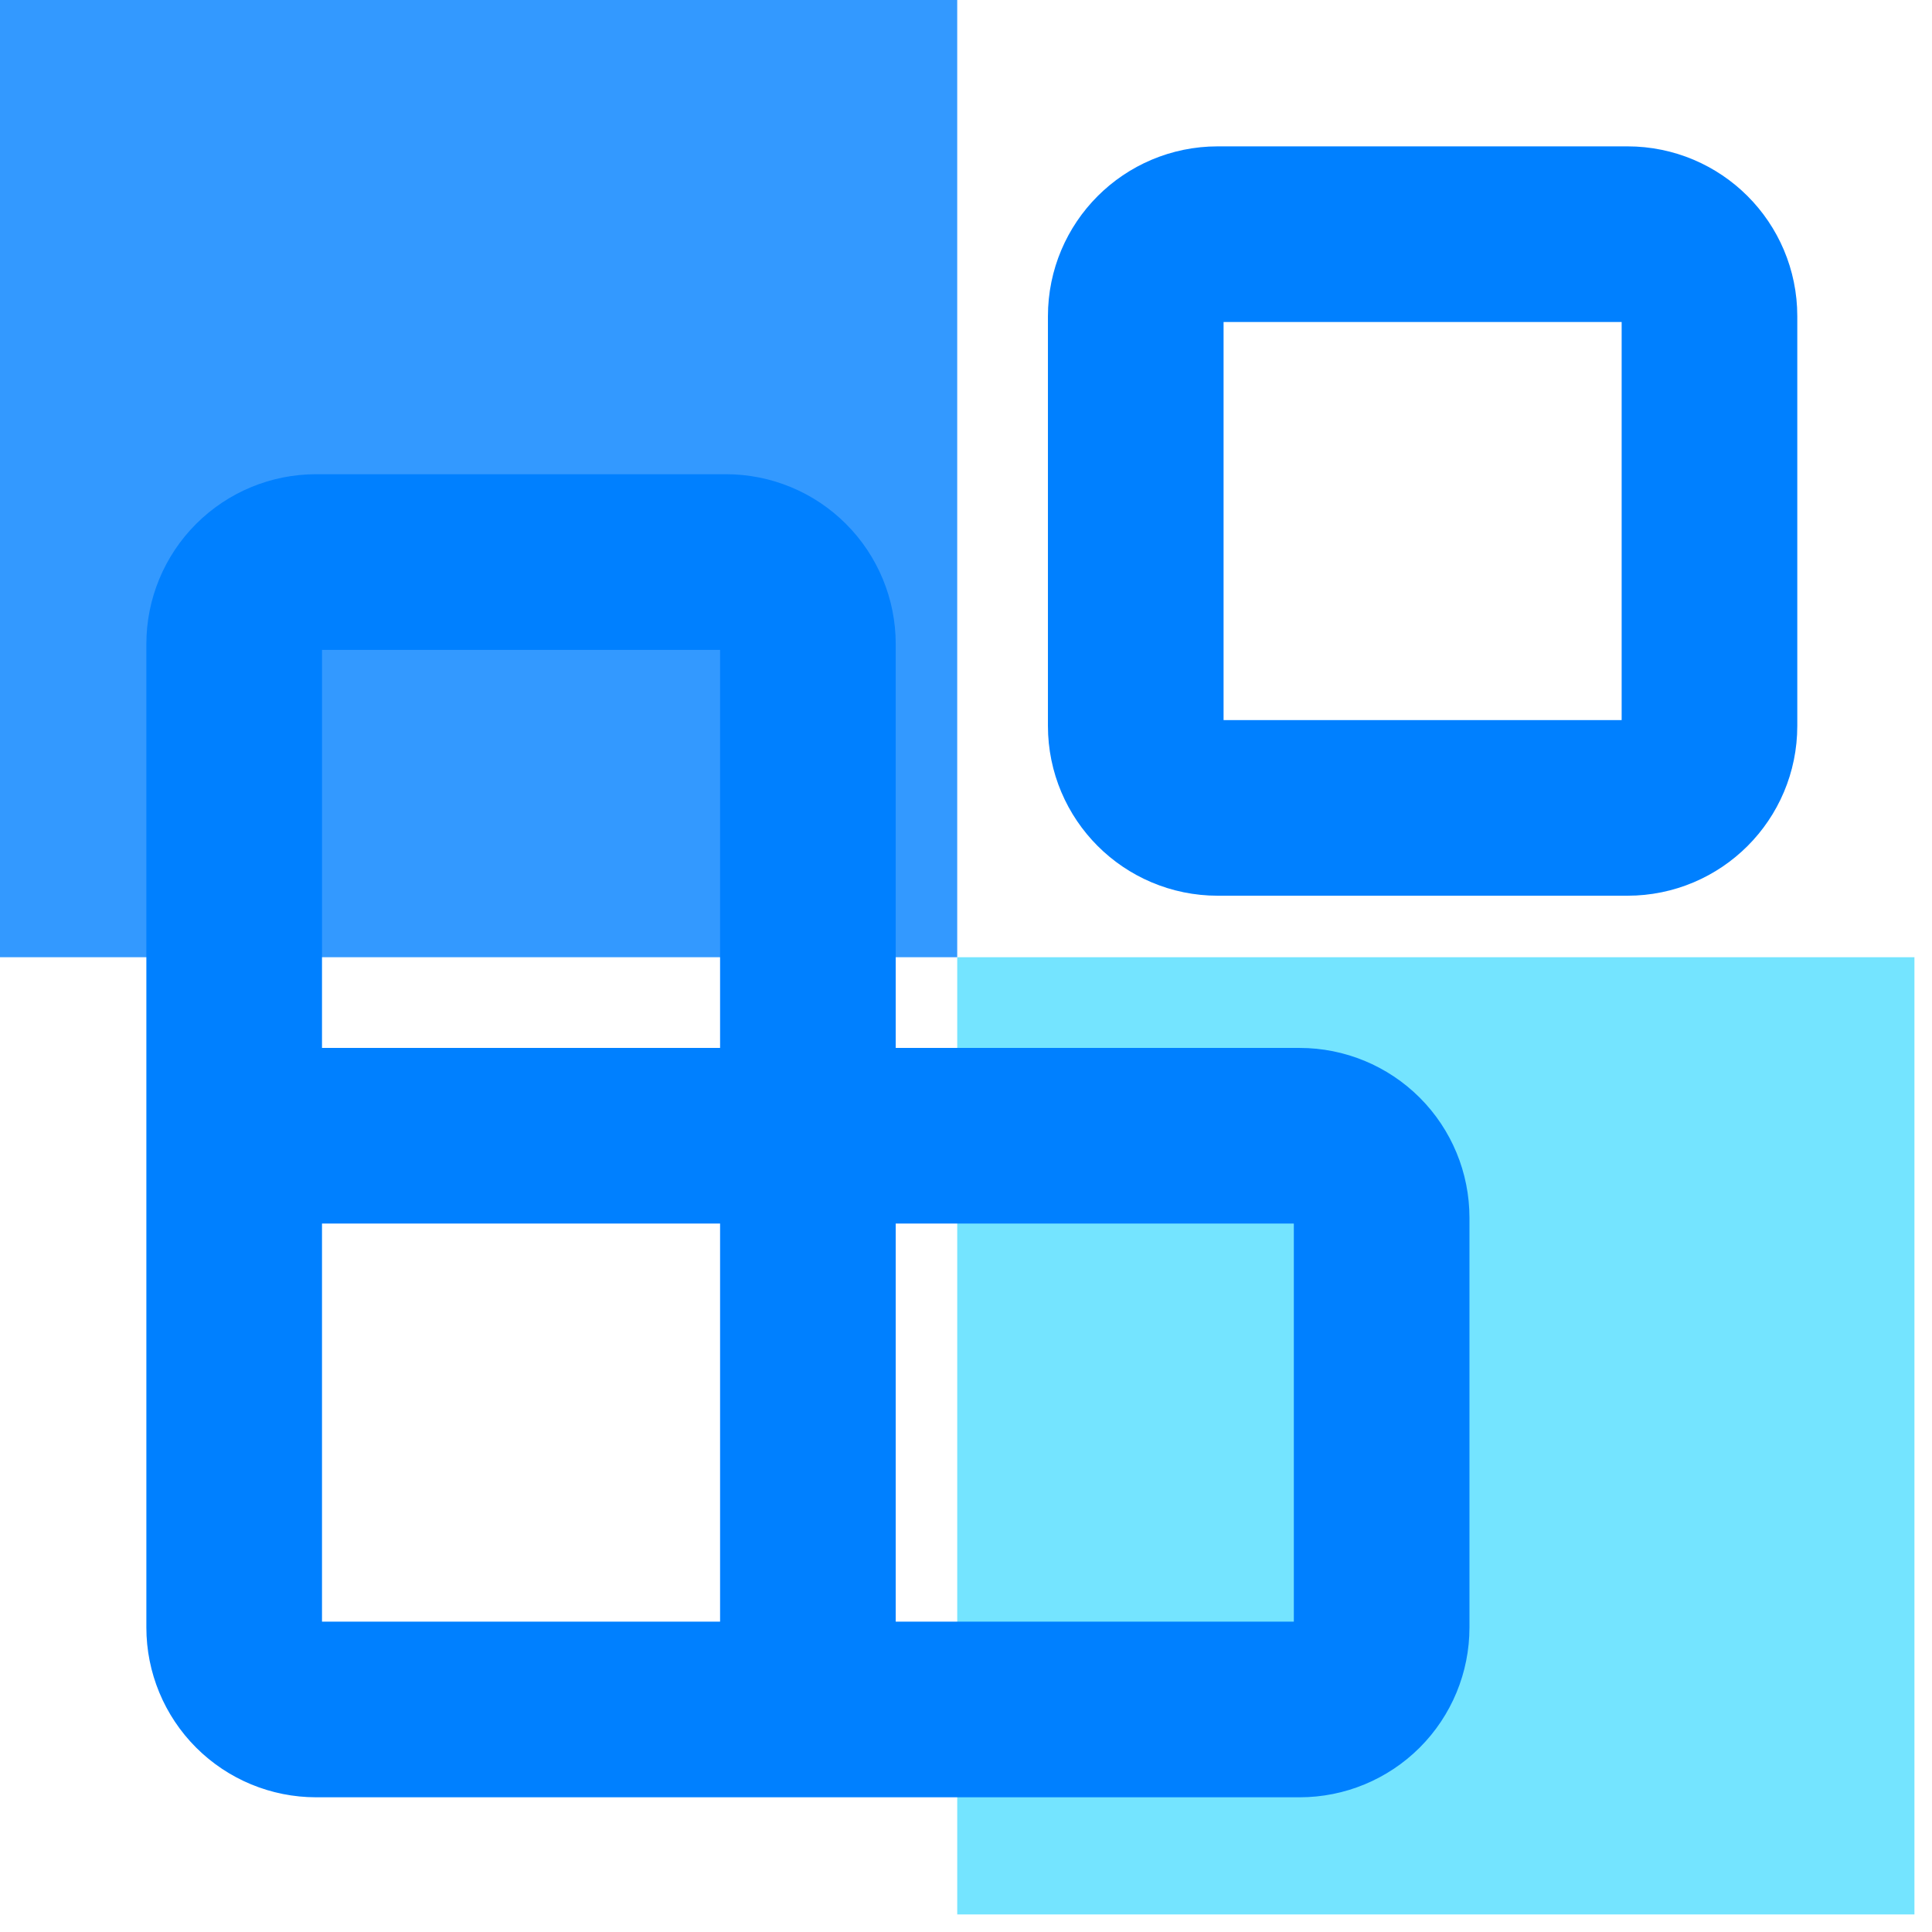
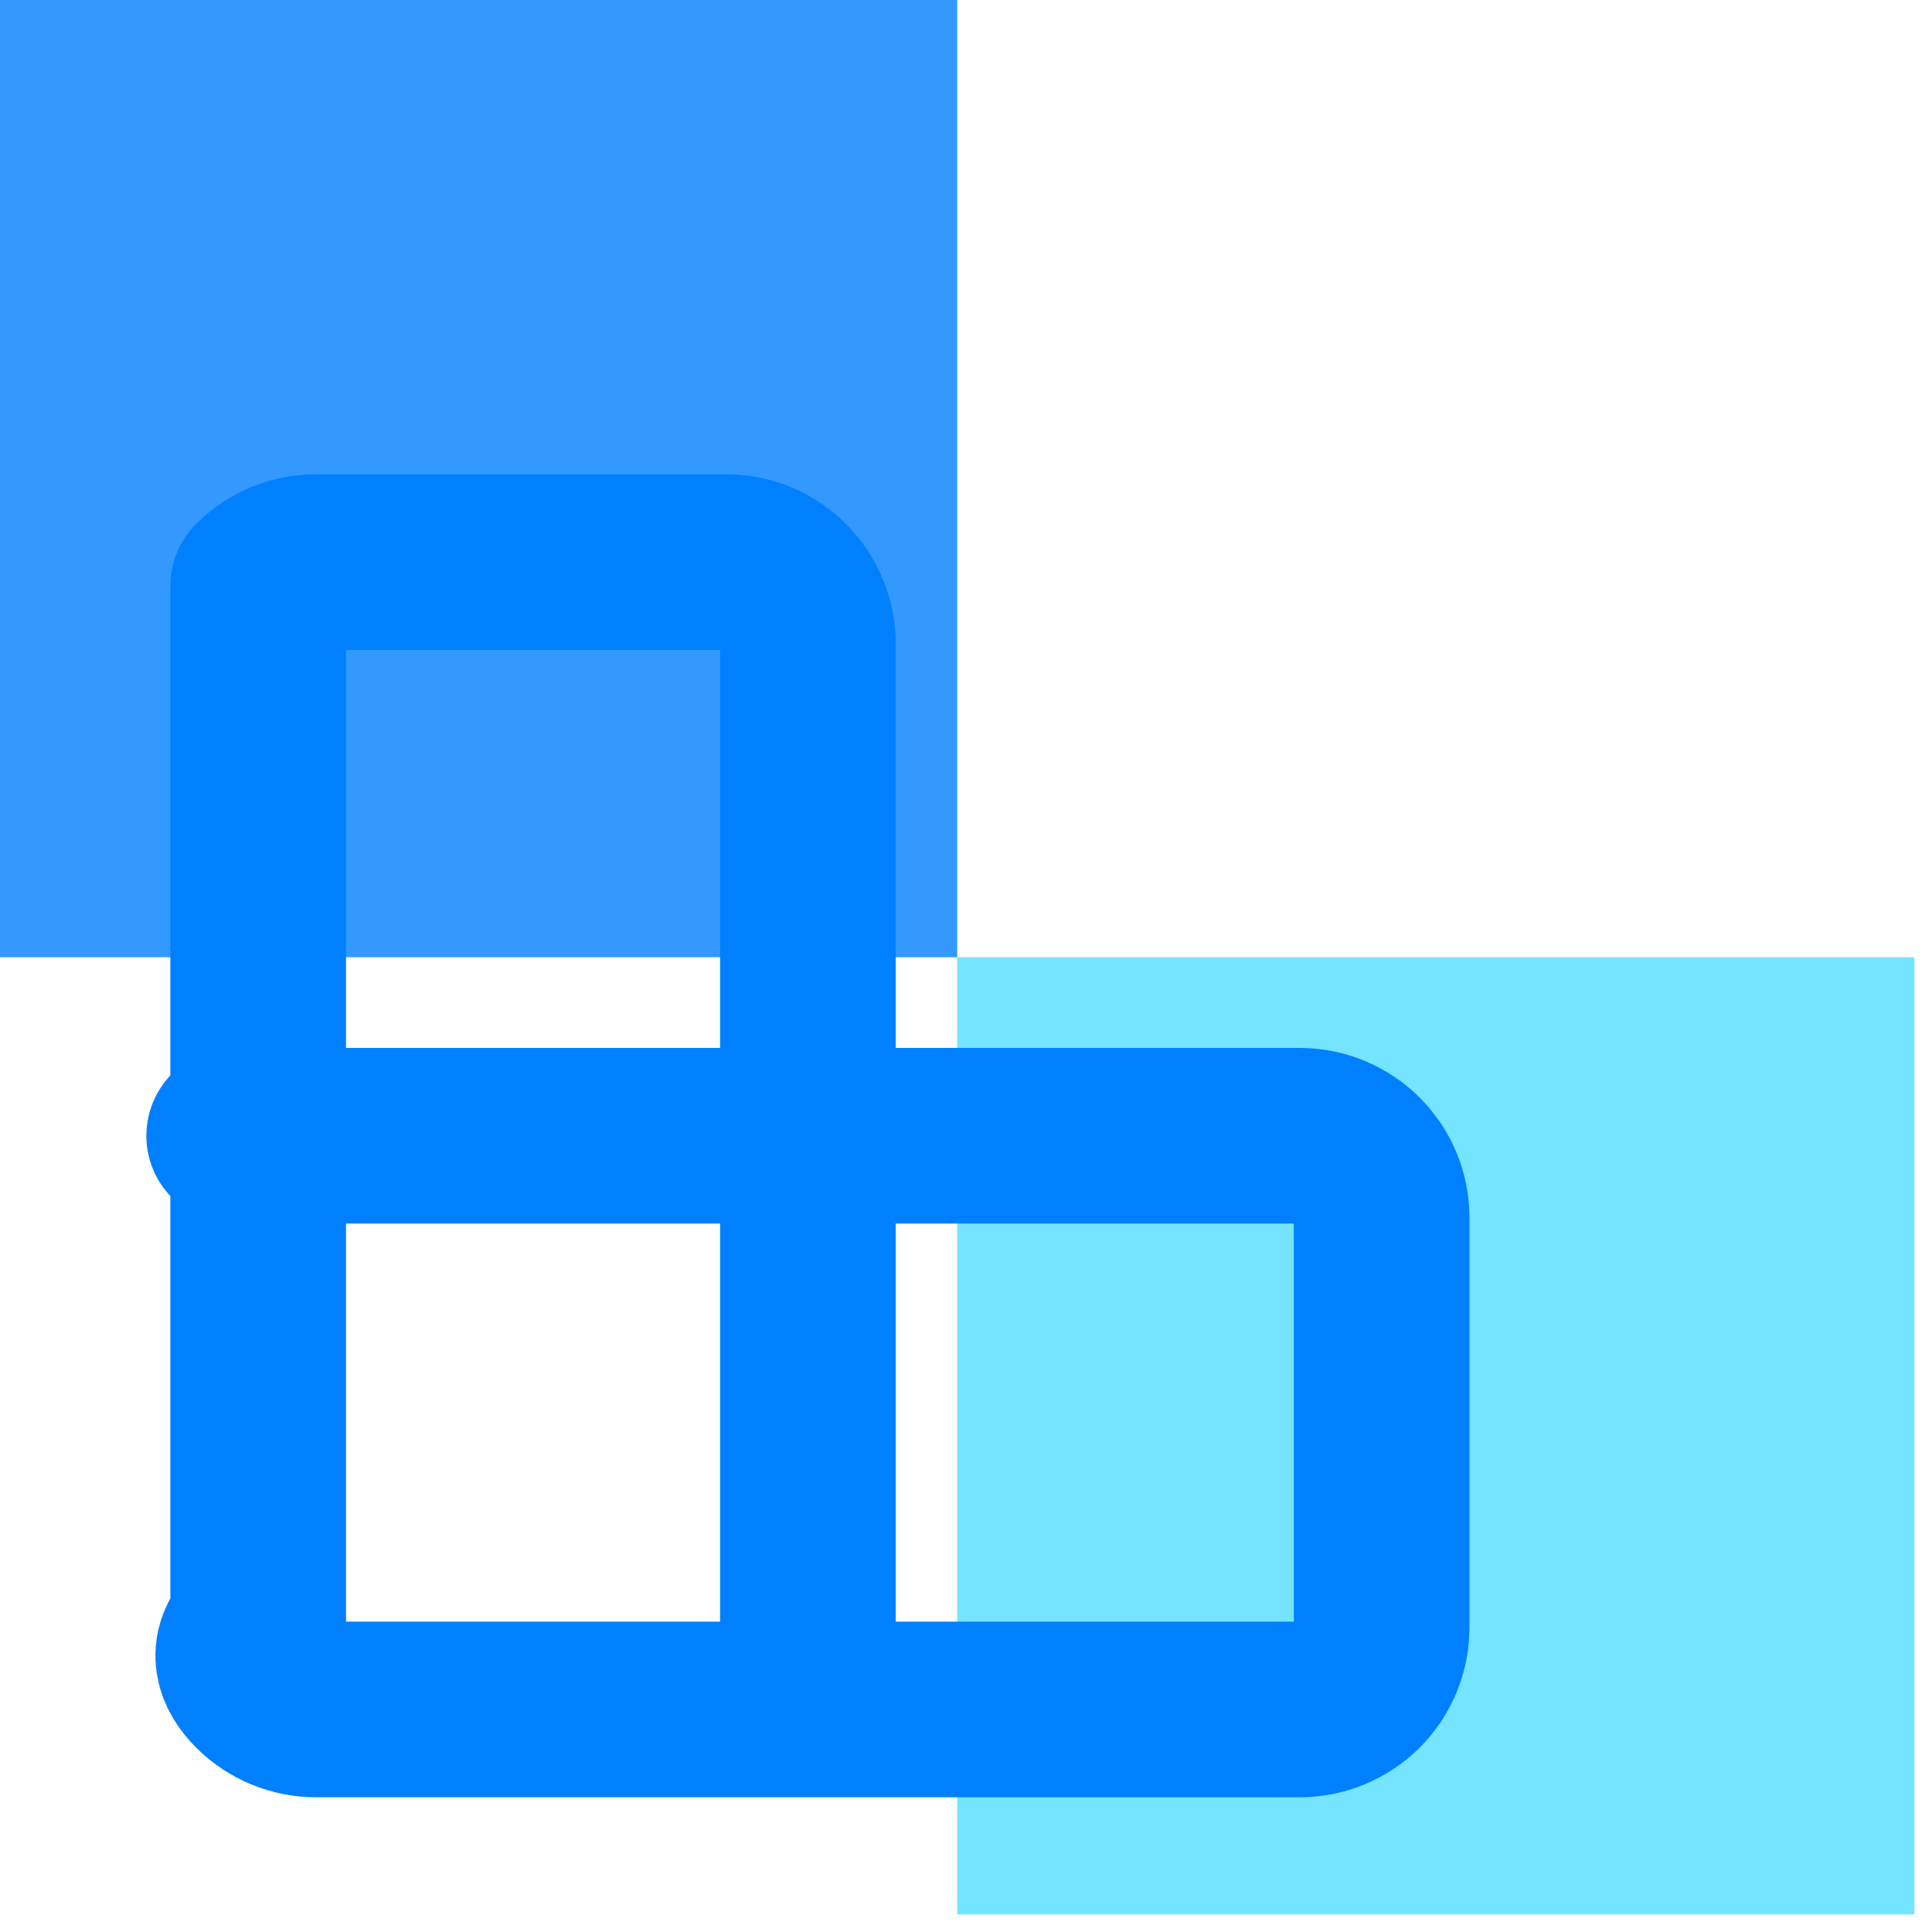
<svg xmlns="http://www.w3.org/2000/svg" width="66" height="66" viewBox="0 0 66 66" fill="none">
  <rect width="32.7" height="32.7" fill="#0080FF" fill-opacity="0.8" />
  <rect x="32.7" y="32.7" width="32.7" height="32.7" fill="#52DDFF" fill-opacity="0.8" />
-   <path d="M55.598 8H41.599C40.053 8 38.799 9.254 38.799 10.8V24.799C38.799 26.346 40.053 27.599 41.599 27.599H55.598C57.145 27.599 58.398 26.346 58.398 24.799V10.8C58.398 9.254 57.145 8 55.598 8Z" stroke="#0080FF" stroke-width="6" stroke-linecap="round" stroke-linejoin="round" />
-   <path d="M27.599 58.398V21.999C27.599 21.257 27.304 20.545 26.779 20.02C26.254 19.494 25.542 19.2 24.799 19.2H10.8C10.057 19.2 9.345 19.494 8.82 20.02C8.295 20.545 8 21.257 8 21.999V55.598C8 56.341 8.295 57.053 8.82 57.578C9.345 58.103 10.057 58.398 10.8 58.398H44.399C45.141 58.398 45.853 58.103 46.379 57.578C46.904 57.053 47.199 56.341 47.199 55.598V41.599C47.199 40.856 46.904 40.144 46.379 39.619C45.853 39.094 45.141 38.799 44.399 38.799H8" stroke="#0080FF" stroke-width="6" stroke-linecap="round" stroke-linejoin="round" />
+   <path d="M27.599 58.398V21.999C27.599 21.257 27.304 20.545 26.779 20.02C26.254 19.494 25.542 19.2 24.799 19.2H10.8C10.057 19.2 9.345 19.494 8.82 20.02V55.598C8 56.341 8.295 57.053 8.82 57.578C9.345 58.103 10.057 58.398 10.8 58.398H44.399C45.141 58.398 45.853 58.103 46.379 57.578C46.904 57.053 47.199 56.341 47.199 55.598V41.599C47.199 40.856 46.904 40.144 46.379 39.619C45.853 39.094 45.141 38.799 44.399 38.799H8" stroke="#0080FF" stroke-width="6" stroke-linecap="round" stroke-linejoin="round" />
</svg>